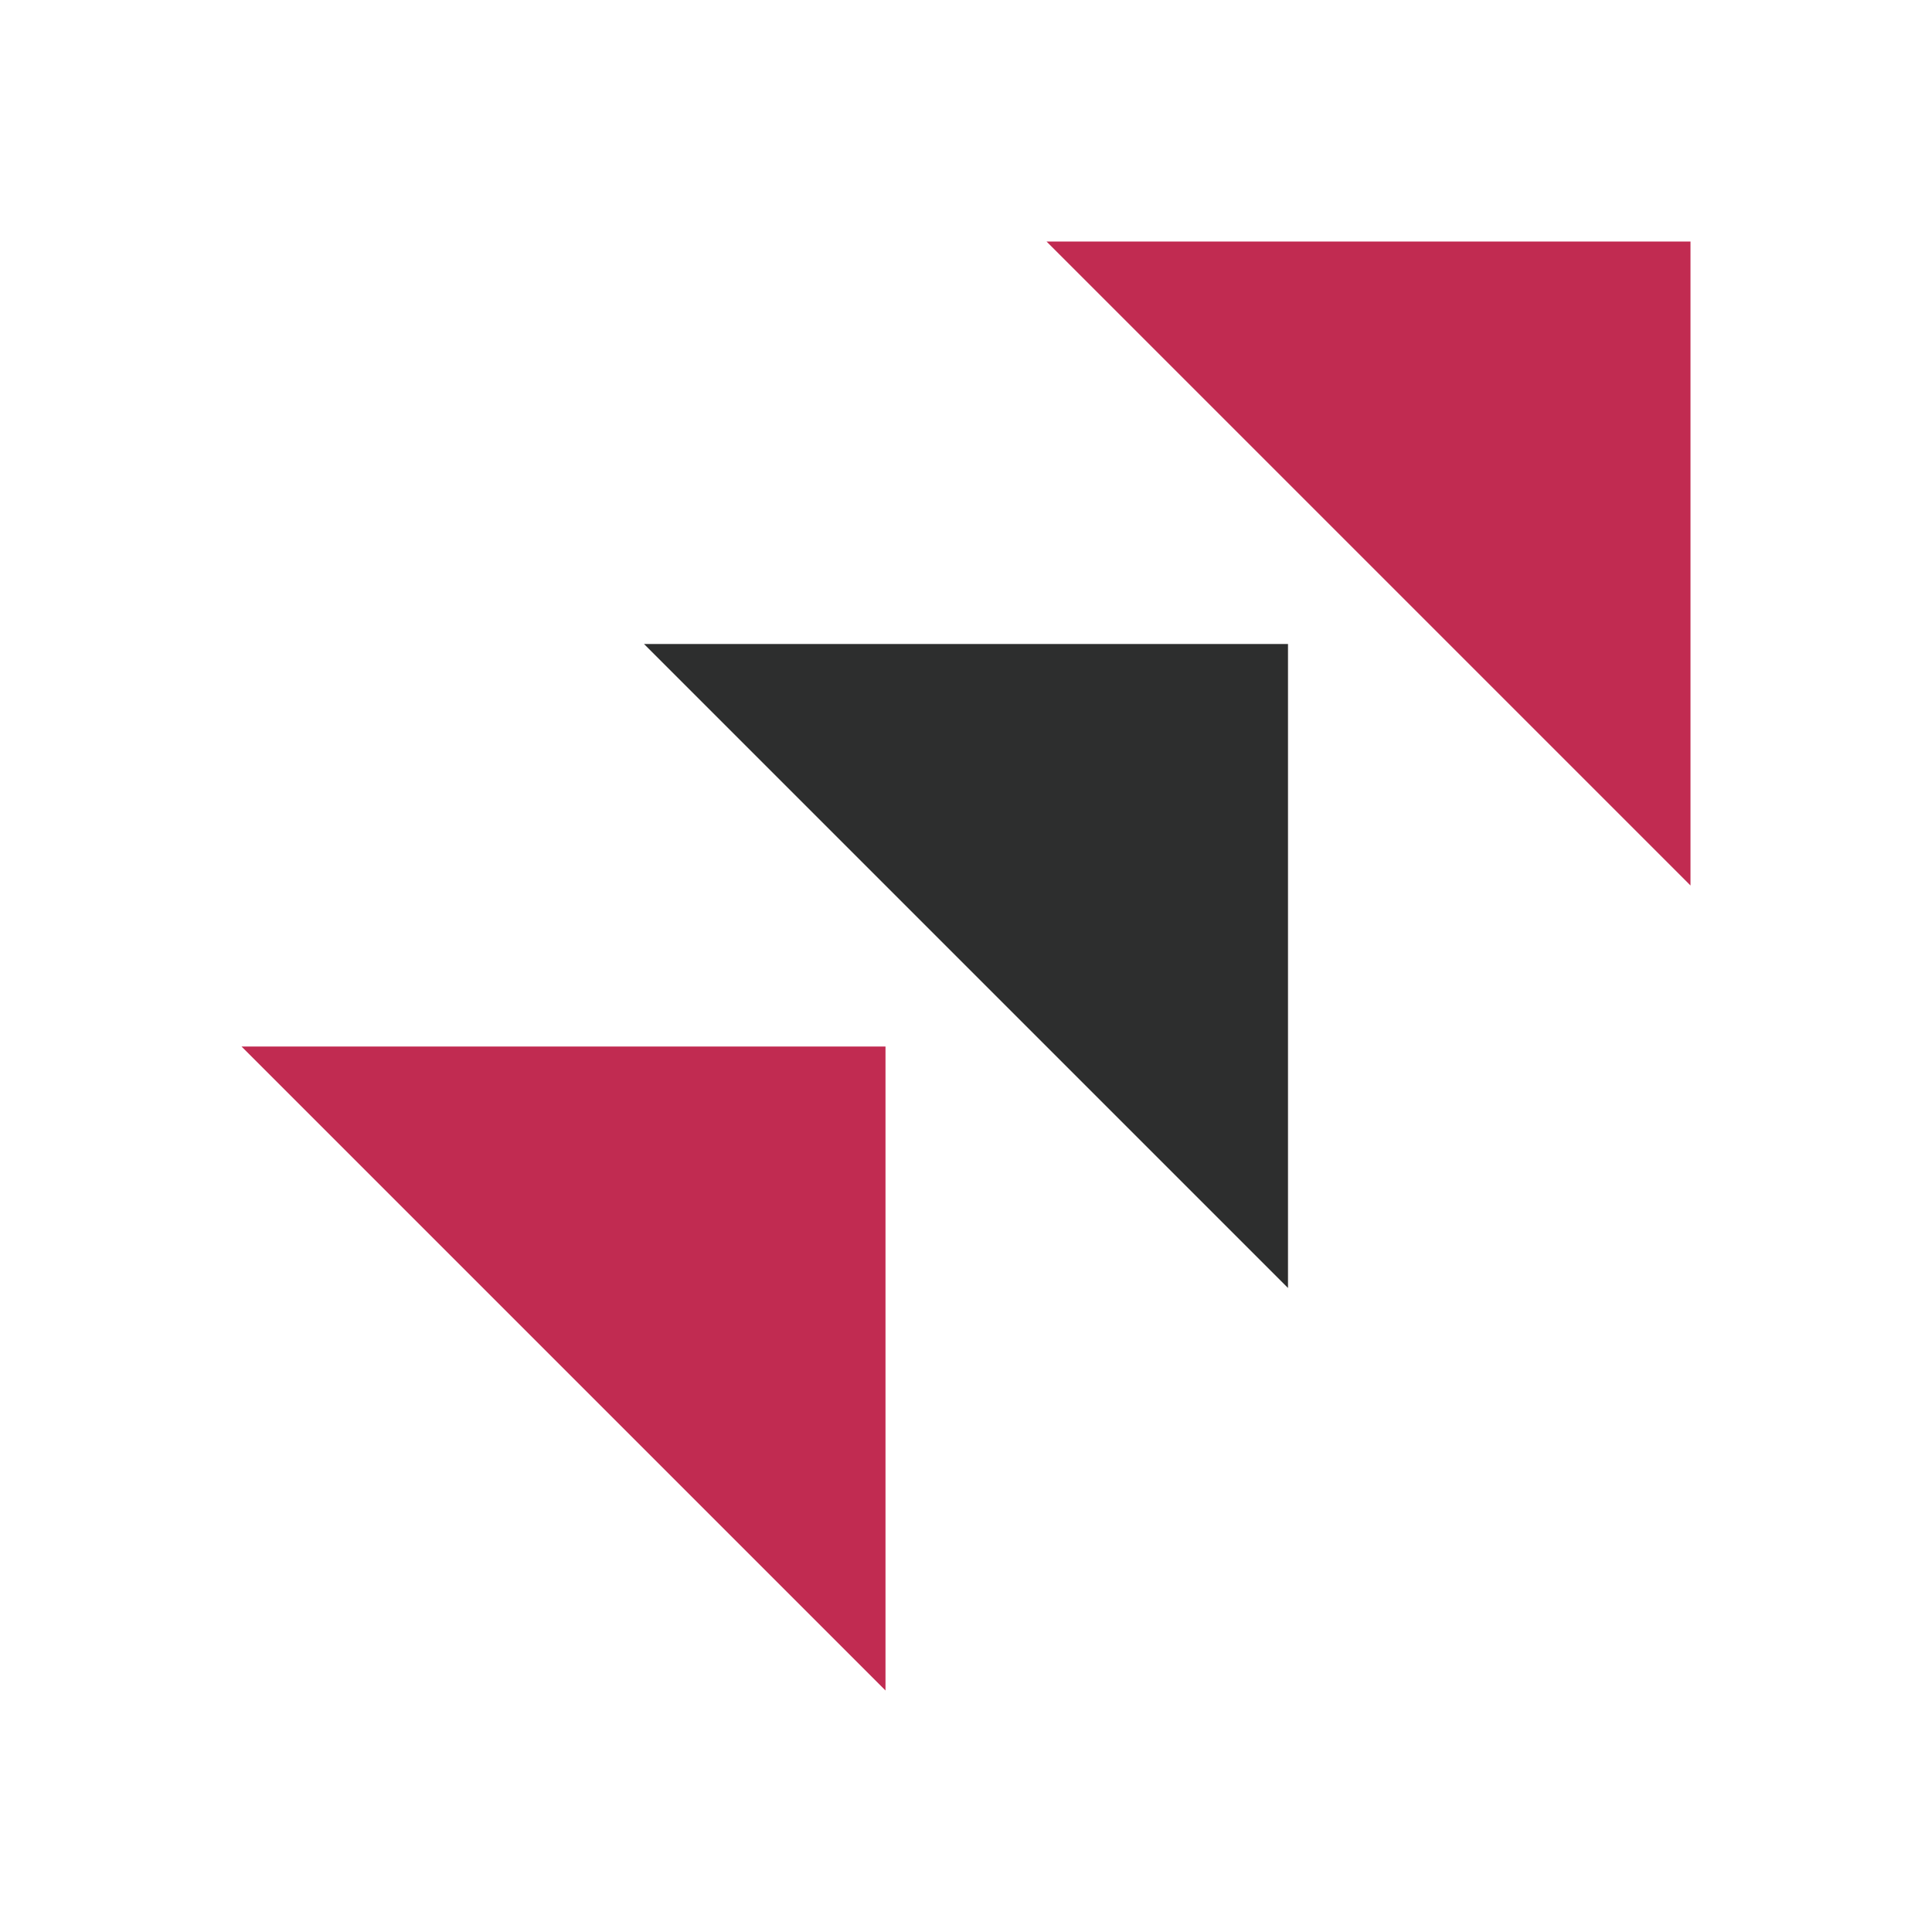
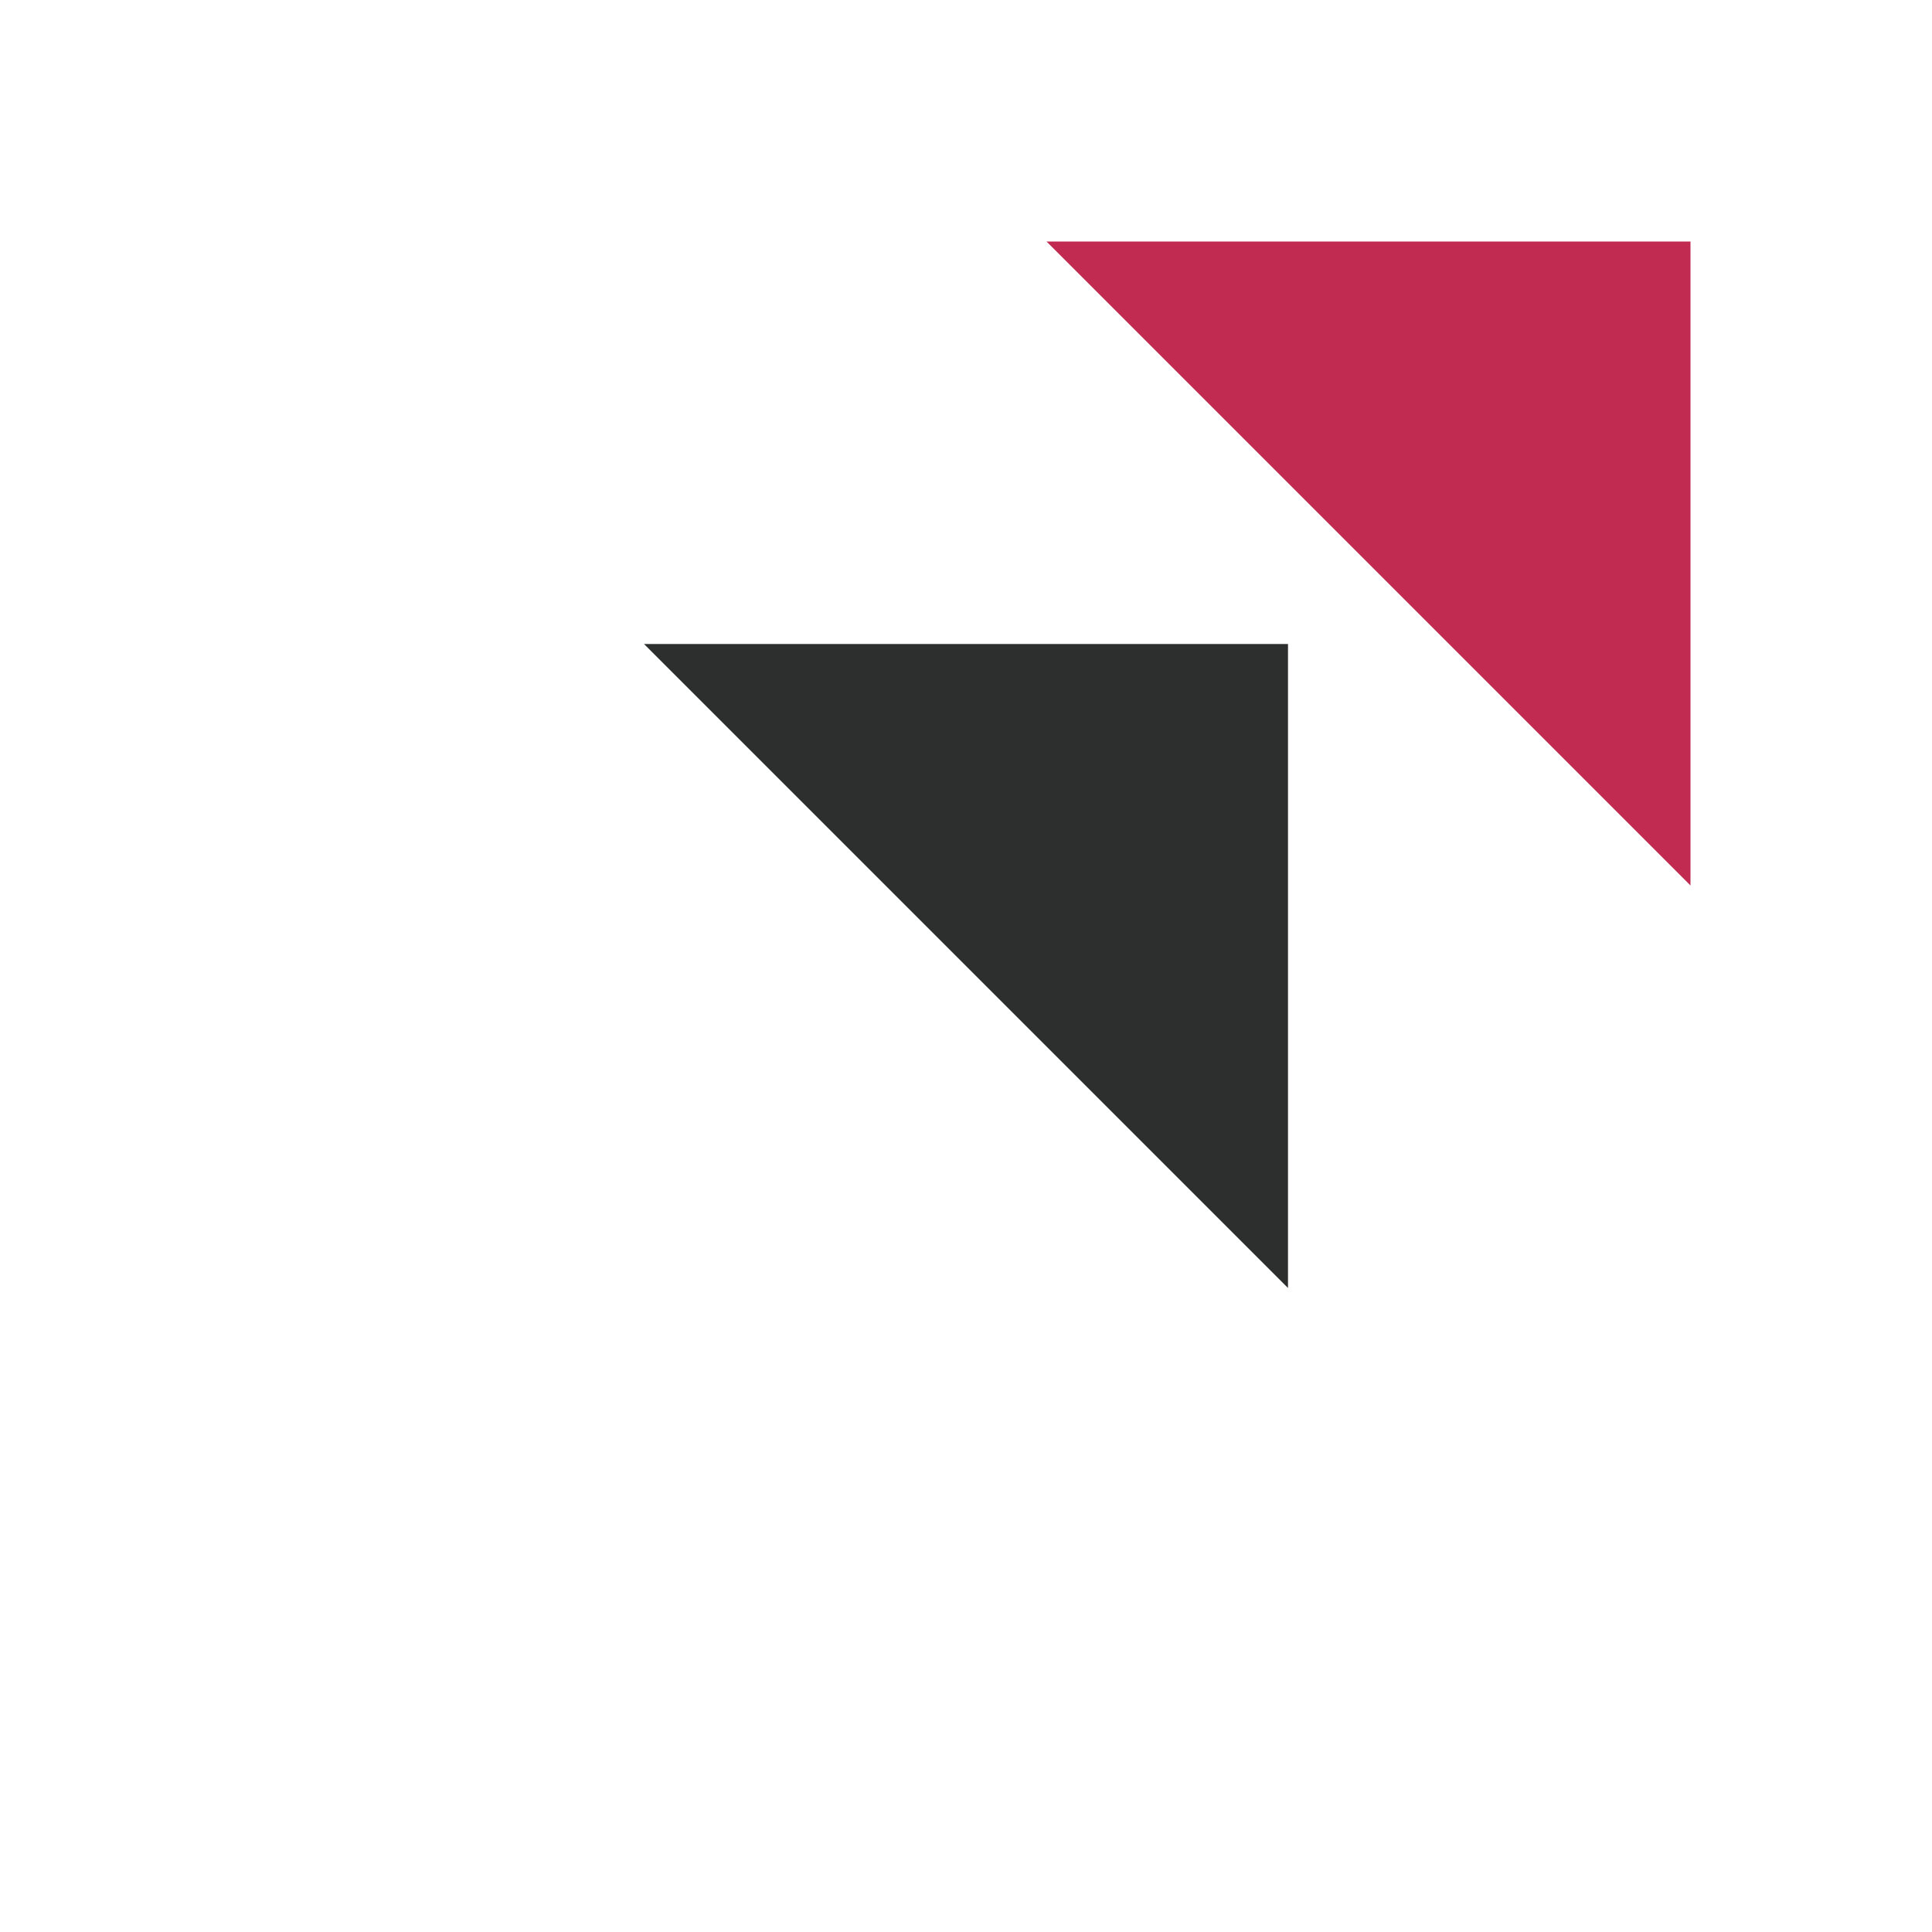
<svg xmlns="http://www.w3.org/2000/svg" width="24" height="24" viewBox="0 0 24 24" fill="none">
  <path d="M13 3h8v8l-4-4-4-4z" fill="#c12b51" />
  <path d="M8 8h8v8l-4-4-4-4z" fill="#2D2E2E" />
-   <path d="M3 13h8v8l-4-4-4-4z" fill="#c12b51" />
</svg>